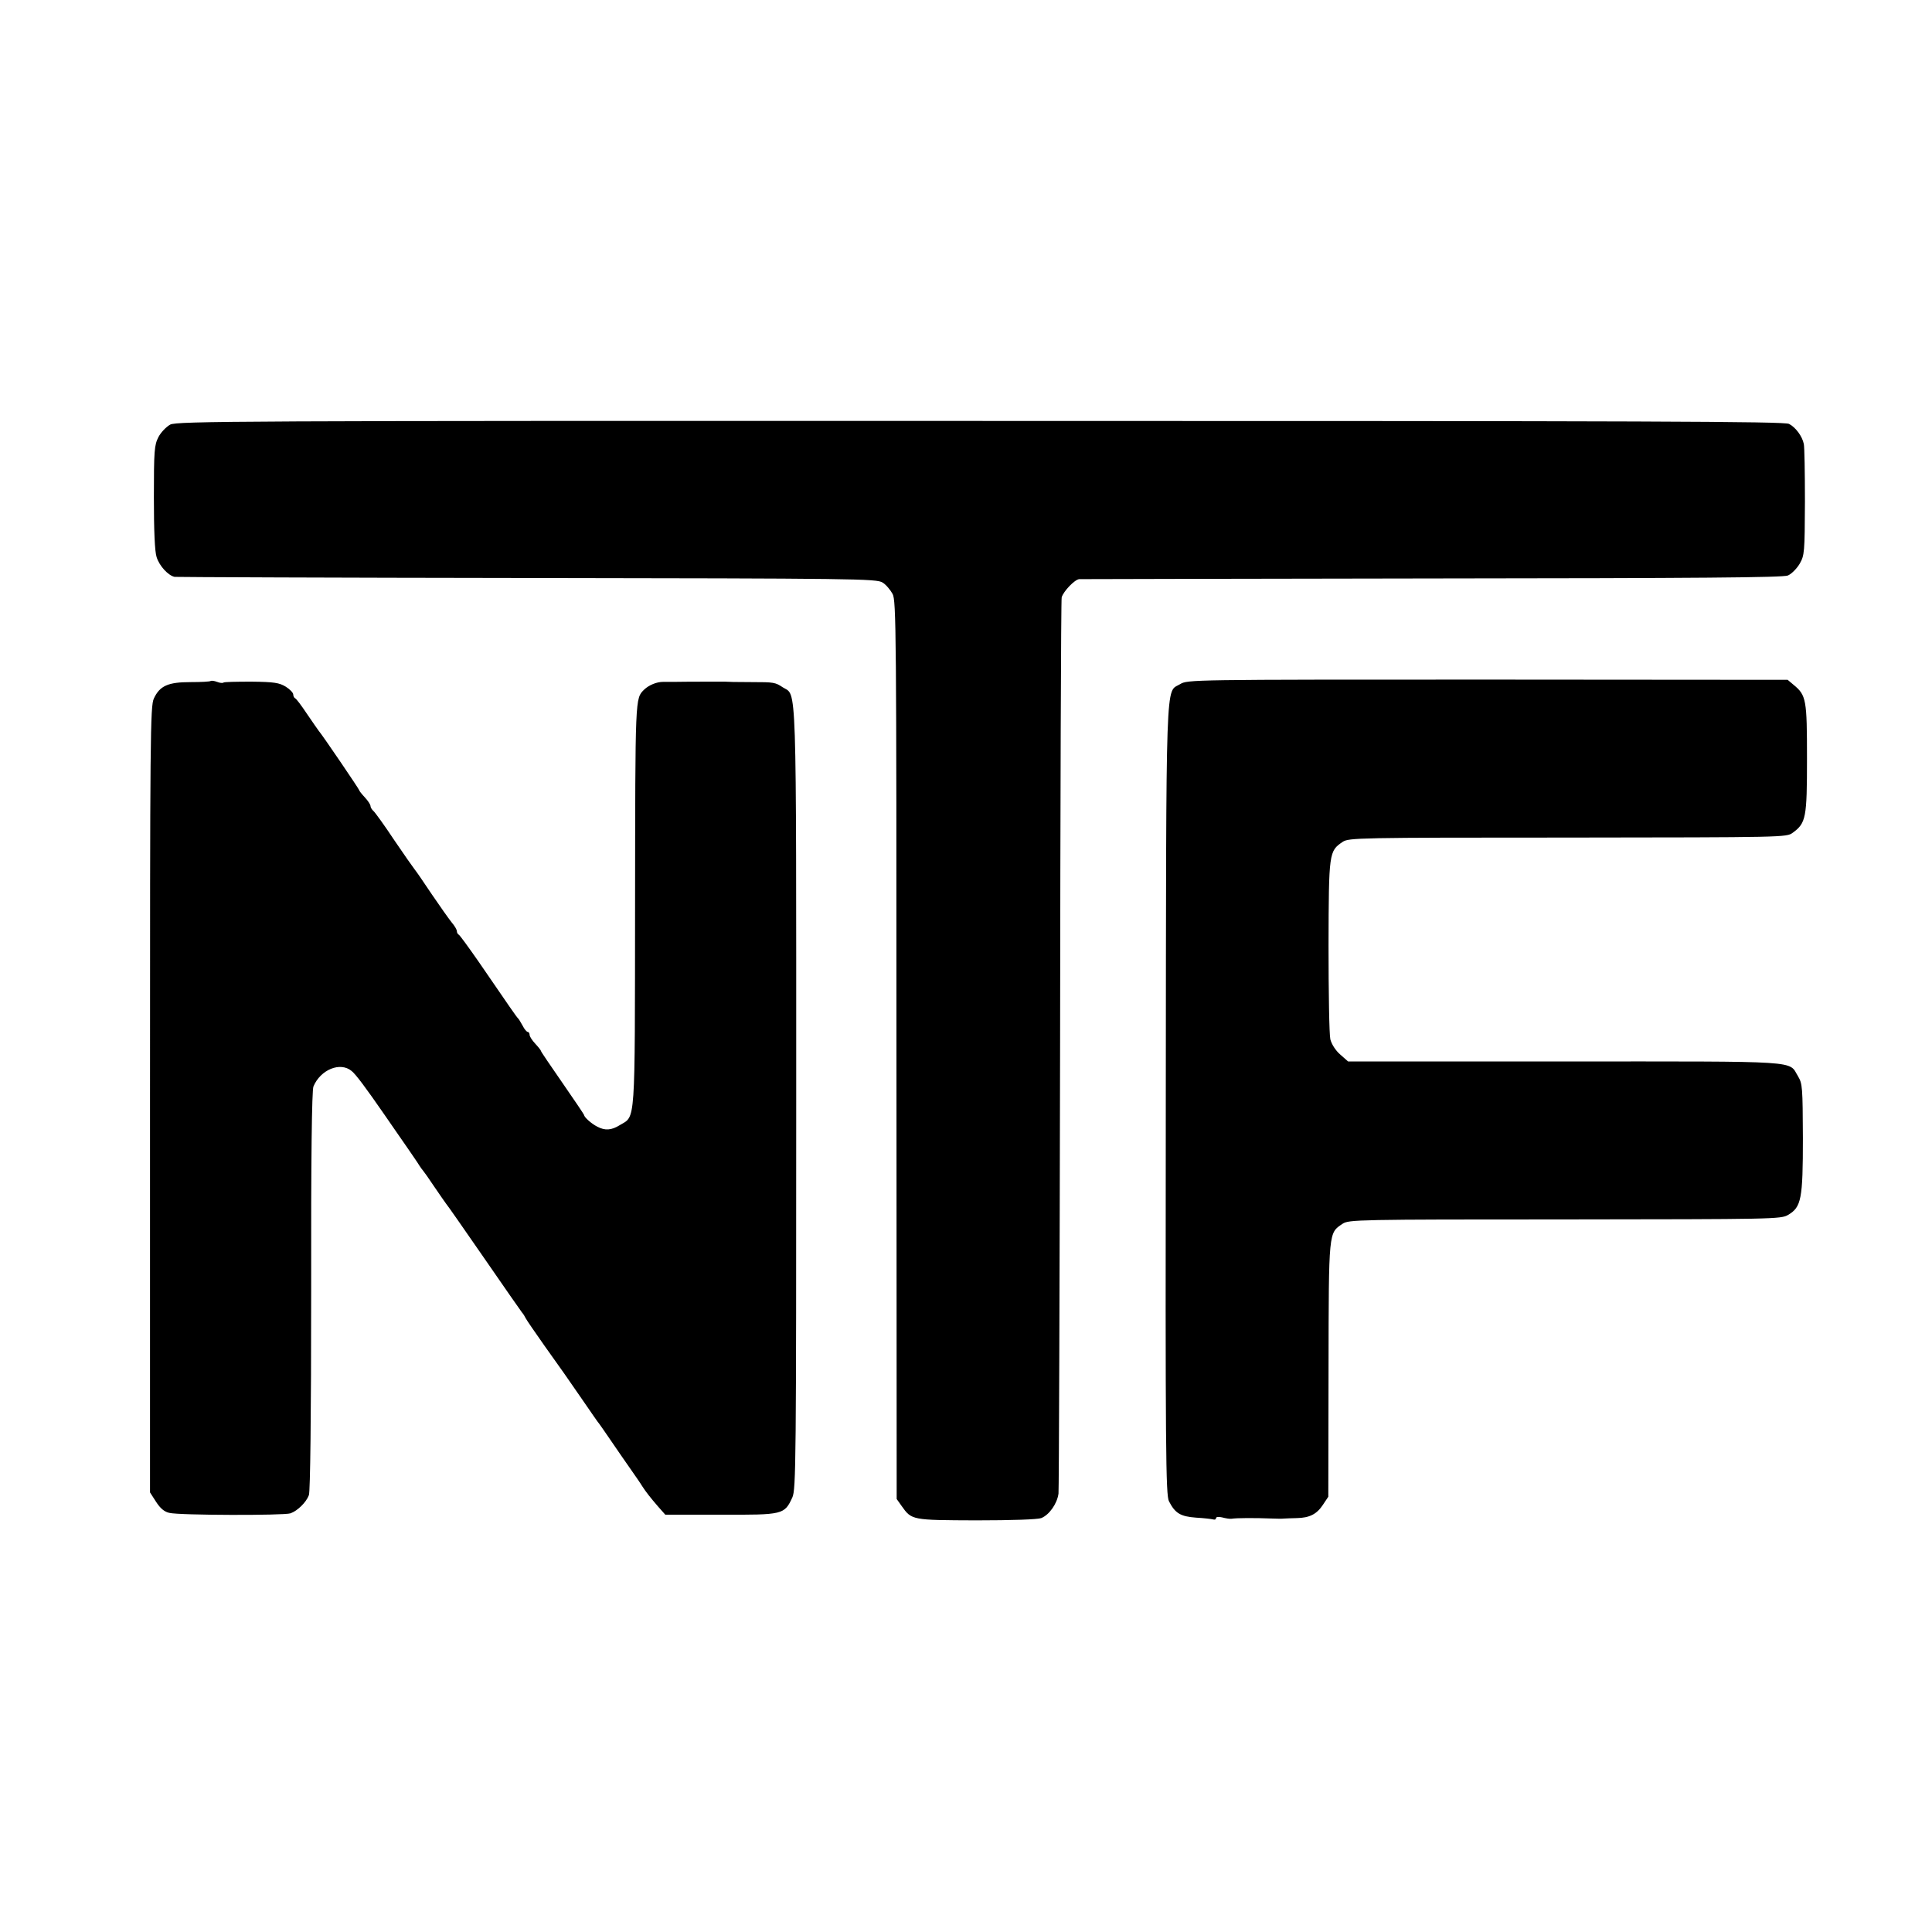
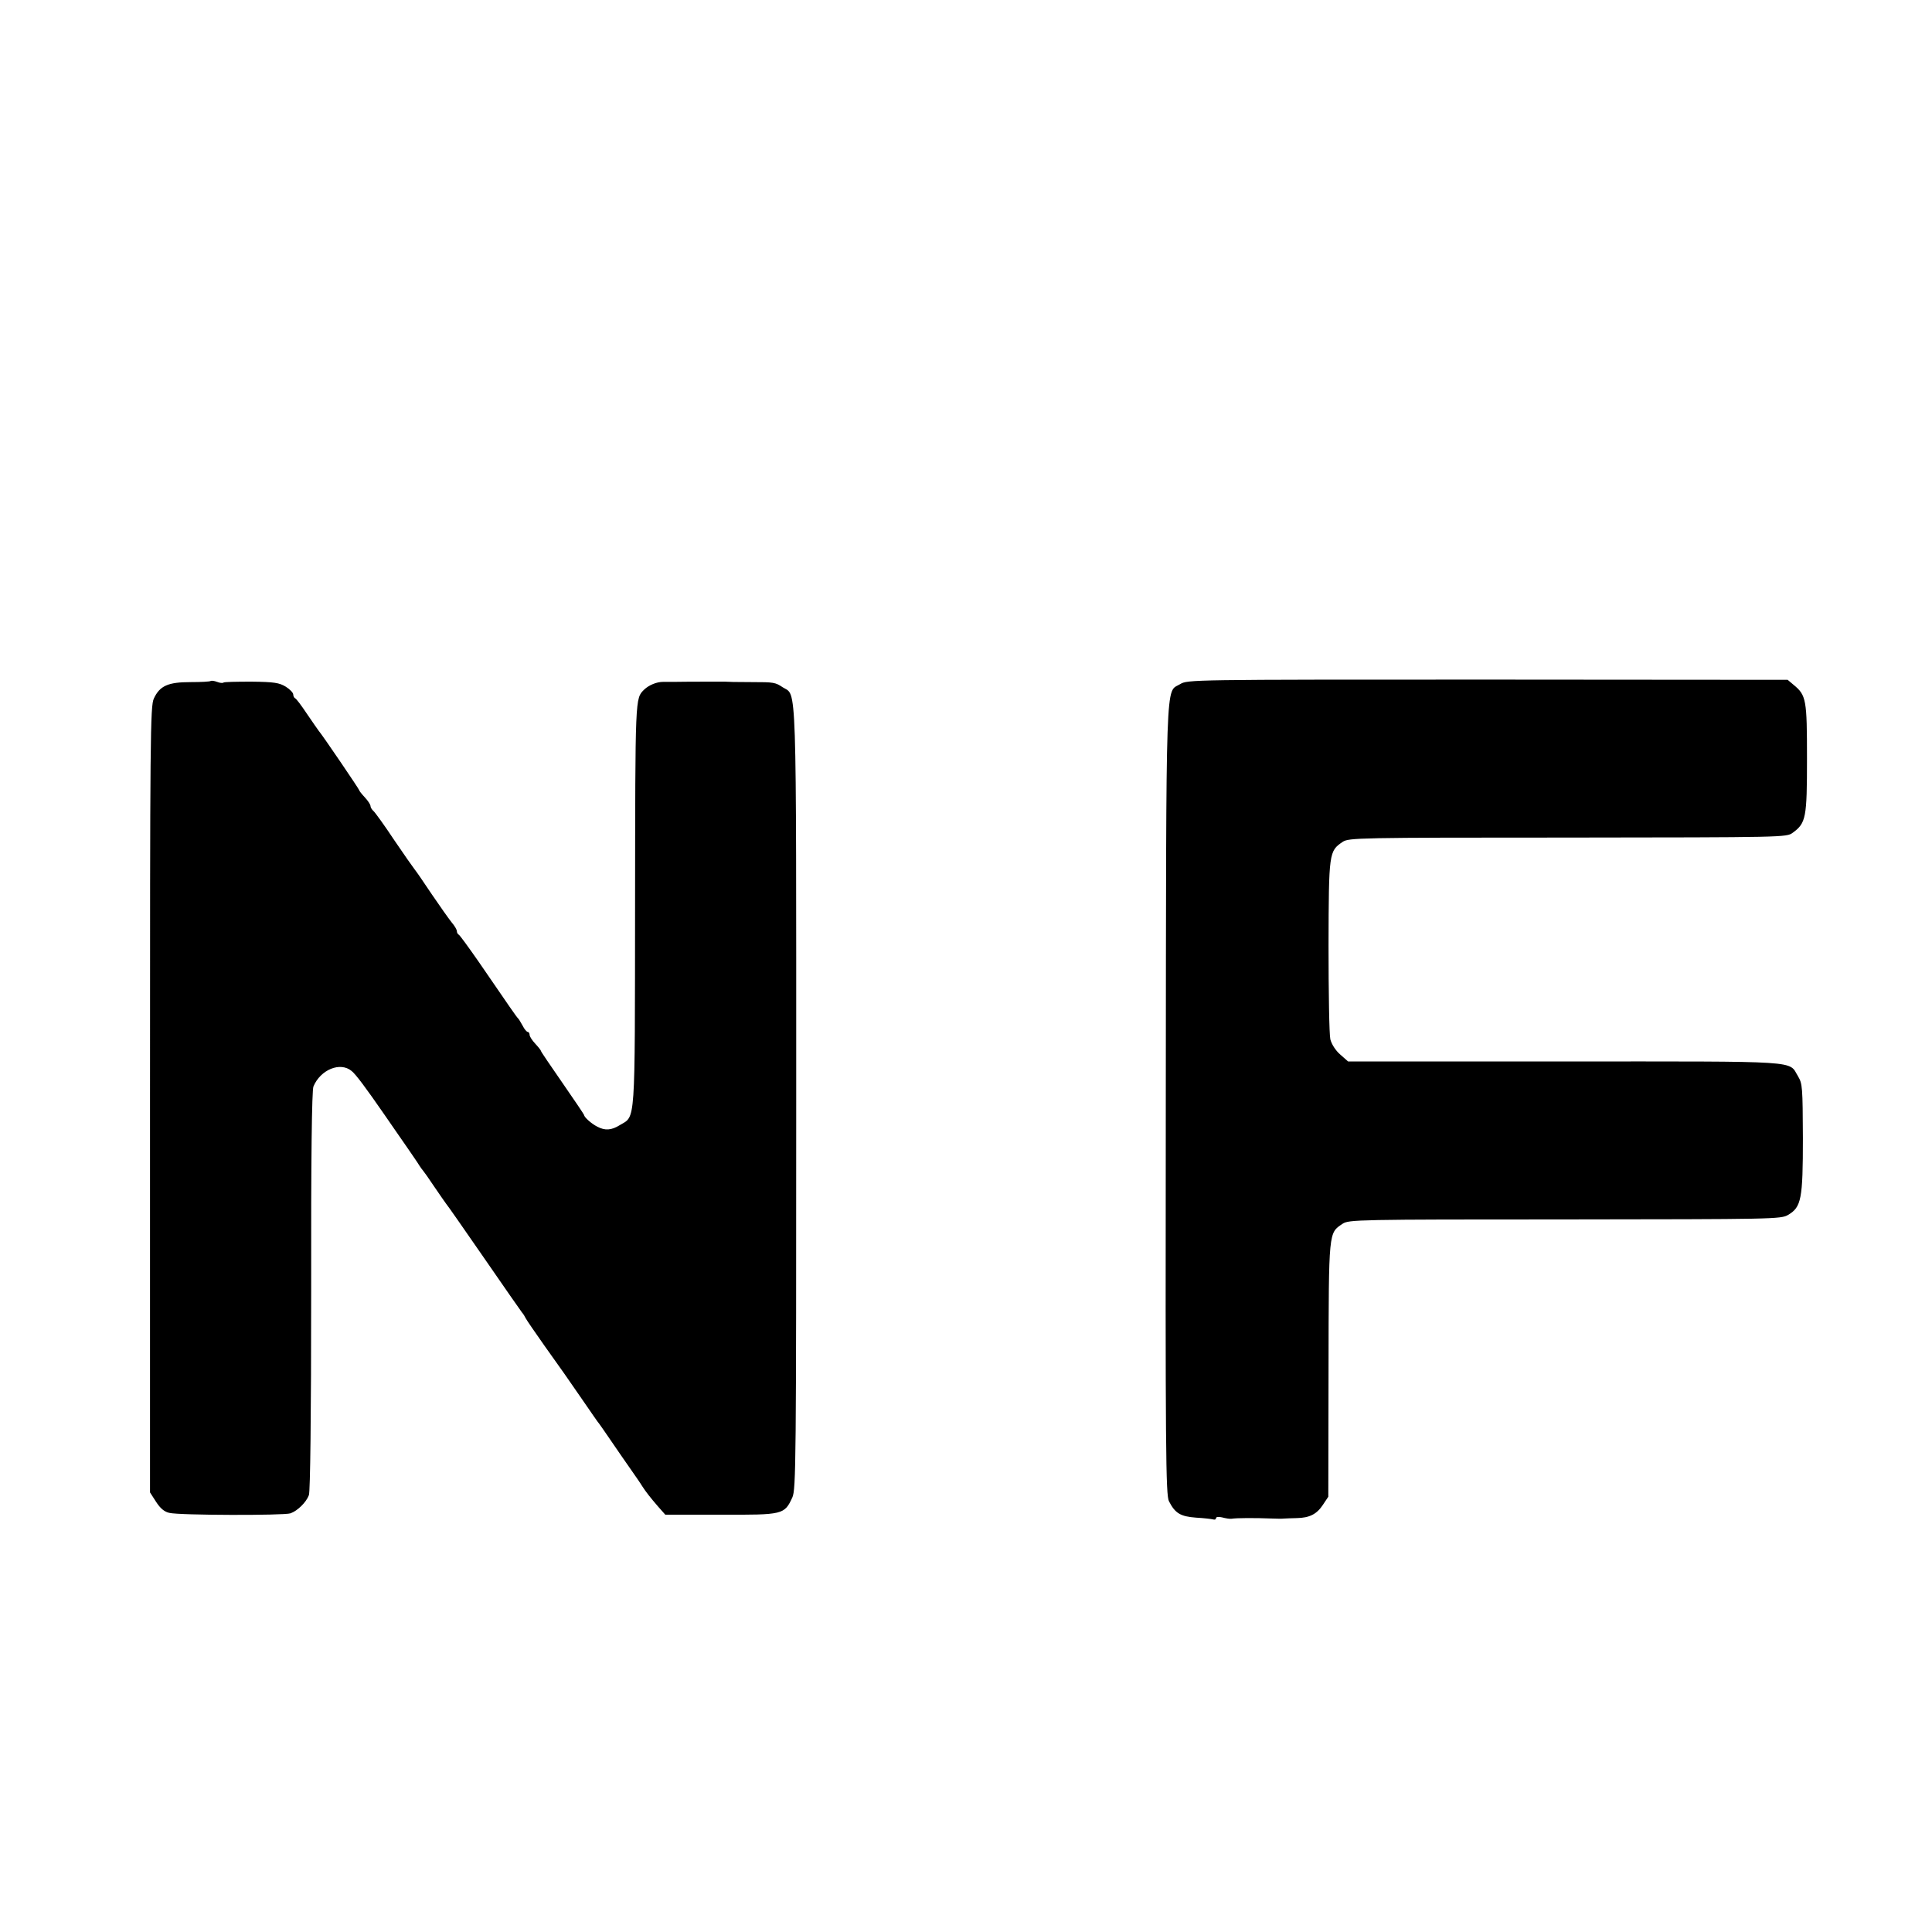
<svg xmlns="http://www.w3.org/2000/svg" version="1.0" width="850pt" height="850pt" viewBox="0 0 850 850" preserveAspectRatio="xMidYMid meet">
  <g transform="translate(0,850) scale(0.1,-0.1)" fill="#000000" stroke="none">
-     <path d="M749 6632 c-18 -10 -41 -34 -52 -55 -18 -35 -20 -60 -20 -265 0 -149 4 -239 12 -263 12 -39 51 -81 79 -87 9 -1 708 -4 1552 -5 1447 -2 1537 -3 1563 -20 15 -9 34 -32 44 -50 16 -30 17 -159 17 -2007 l1 -1975 22 -31 c44 -62 44 -62 328 -63 157 0 270 4 286 10 35 14 70 63 76 108 2 20 5 911 7 1981 1 1070 4 1953 7 1962 8 27 57 78 77 80 9 0 708 2 1553 3 1172 1 1543 4 1565 13 16 7 39 30 52 52 21 37 22 49 23 272 0 128 -2 243 -5 255 -7 34 -36 73 -65 88 -23 11 -594 13 -3558 13 -3286 1 -3533 -1 -3564 -16z" />
    <path d="M927 5504 c-3 -3 -43 -5 -89 -5 -98 0 -135 -16 -161 -72 -16 -33 -17 -167 -17 -1764 l0 -1729 27 -42 c18 -28 37 -44 58 -48 42 -11 505 -12 533 -2 31 11 69 48 81 80 6 16 10 343 10 900 -1 584 3 881 10 898 31 74 118 110 168 68 18 -14 62 -73 145 -193 30 -44 75 -108 99 -143 24 -35 49 -71 54 -80 6 -9 13 -19 16 -22 3 -3 25 -34 49 -70 24 -36 48 -69 52 -75 5 -5 80 -113 168 -240 87 -126 162 -234 167 -240 5 -5 12 -17 16 -25 4 -8 41 -62 82 -120 96 -135 85 -119 165 -235 38 -55 72 -105 77 -110 4 -6 28 -39 52 -75 24 -36 63 -91 85 -123 23 -33 46 -66 51 -75 16 -25 38 -53 71 -91 l31 -35 244 0 c275 -1 280 0 315 76 16 35 17 158 17 1755 0 1885 3 1769 -59 1809 -33 22 -40 23 -134 23 -80 0 -103 1 -122 2 -12 0 -179 0 -223 -1 -11 0 -33 0 -48 0 -28 0 -62 -14 -83 -34 -40 -40 -39 -25 -40 -946 -1 -983 3 -928 -67 -970 -37 -23 -65 -25 -99 -7 -26 13 -58 42 -58 51 0 2 -43 66 -95 141 -52 75 -95 138 -95 141 0 3 -11 17 -25 32 -14 15 -25 32 -25 39 0 7 -4 13 -8 13 -5 0 -15 12 -23 28 -8 15 -17 29 -20 32 -6 5 -34 46 -174 250 -44 63 -83 117 -87 118 -4 2 -8 9 -8 15 0 7 -10 24 -23 39 -12 15 -51 70 -87 123 -36 54 -69 102 -75 109 -5 6 -46 64 -90 129 -43 65 -85 123 -92 129 -7 6 -13 16 -13 22 0 6 -11 23 -25 38 -14 15 -25 29 -25 32 0 4 -160 240 -178 261 -4 6 -28 39 -52 75 -24 36 -47 67 -52 68 -4 2 -8 10 -8 17 0 7 -15 23 -33 34 -28 17 -51 21 -151 22 -65 0 -120 -1 -123 -4 -3 -3 -15 -2 -28 3 -13 5 -25 6 -28 4z" />
    <path d="M5192 5490 c-65 -40 -61 83 -63 -1827 -2 -1547 0 -1742 14 -1768 27 -53 51 -67 119 -72 35 -2 69 -6 76 -8 6 -2 12 0 12 6 0 5 11 7 27 3 15 -4 33 -7 40 -6 27 4 103 4 183 1 19 -1 42 -1 50 0 8 1 33 1 55 2 56 1 88 17 115 58 l24 36 1 560 c1 615 0 599 62 641 27 18 65 19 978 19 917 1 951 1 982 20 58 34 65 69 65 338 -1 223 -2 239 -21 271 -44 71 34 66 -1025 66 l-955 0 -34 30 c-21 18 -38 45 -44 67 -5 21 -8 207 -8 413 1 411 2 415 62 456 27 18 66 19 990 19 952 1 963 1 990 21 59 43 63 66 63 327 0 259 -3 278 -59 324 l-26 22 -1320 1 c-1307 0 -1320 0 -1353 -20z" />
  </g>
</svg>